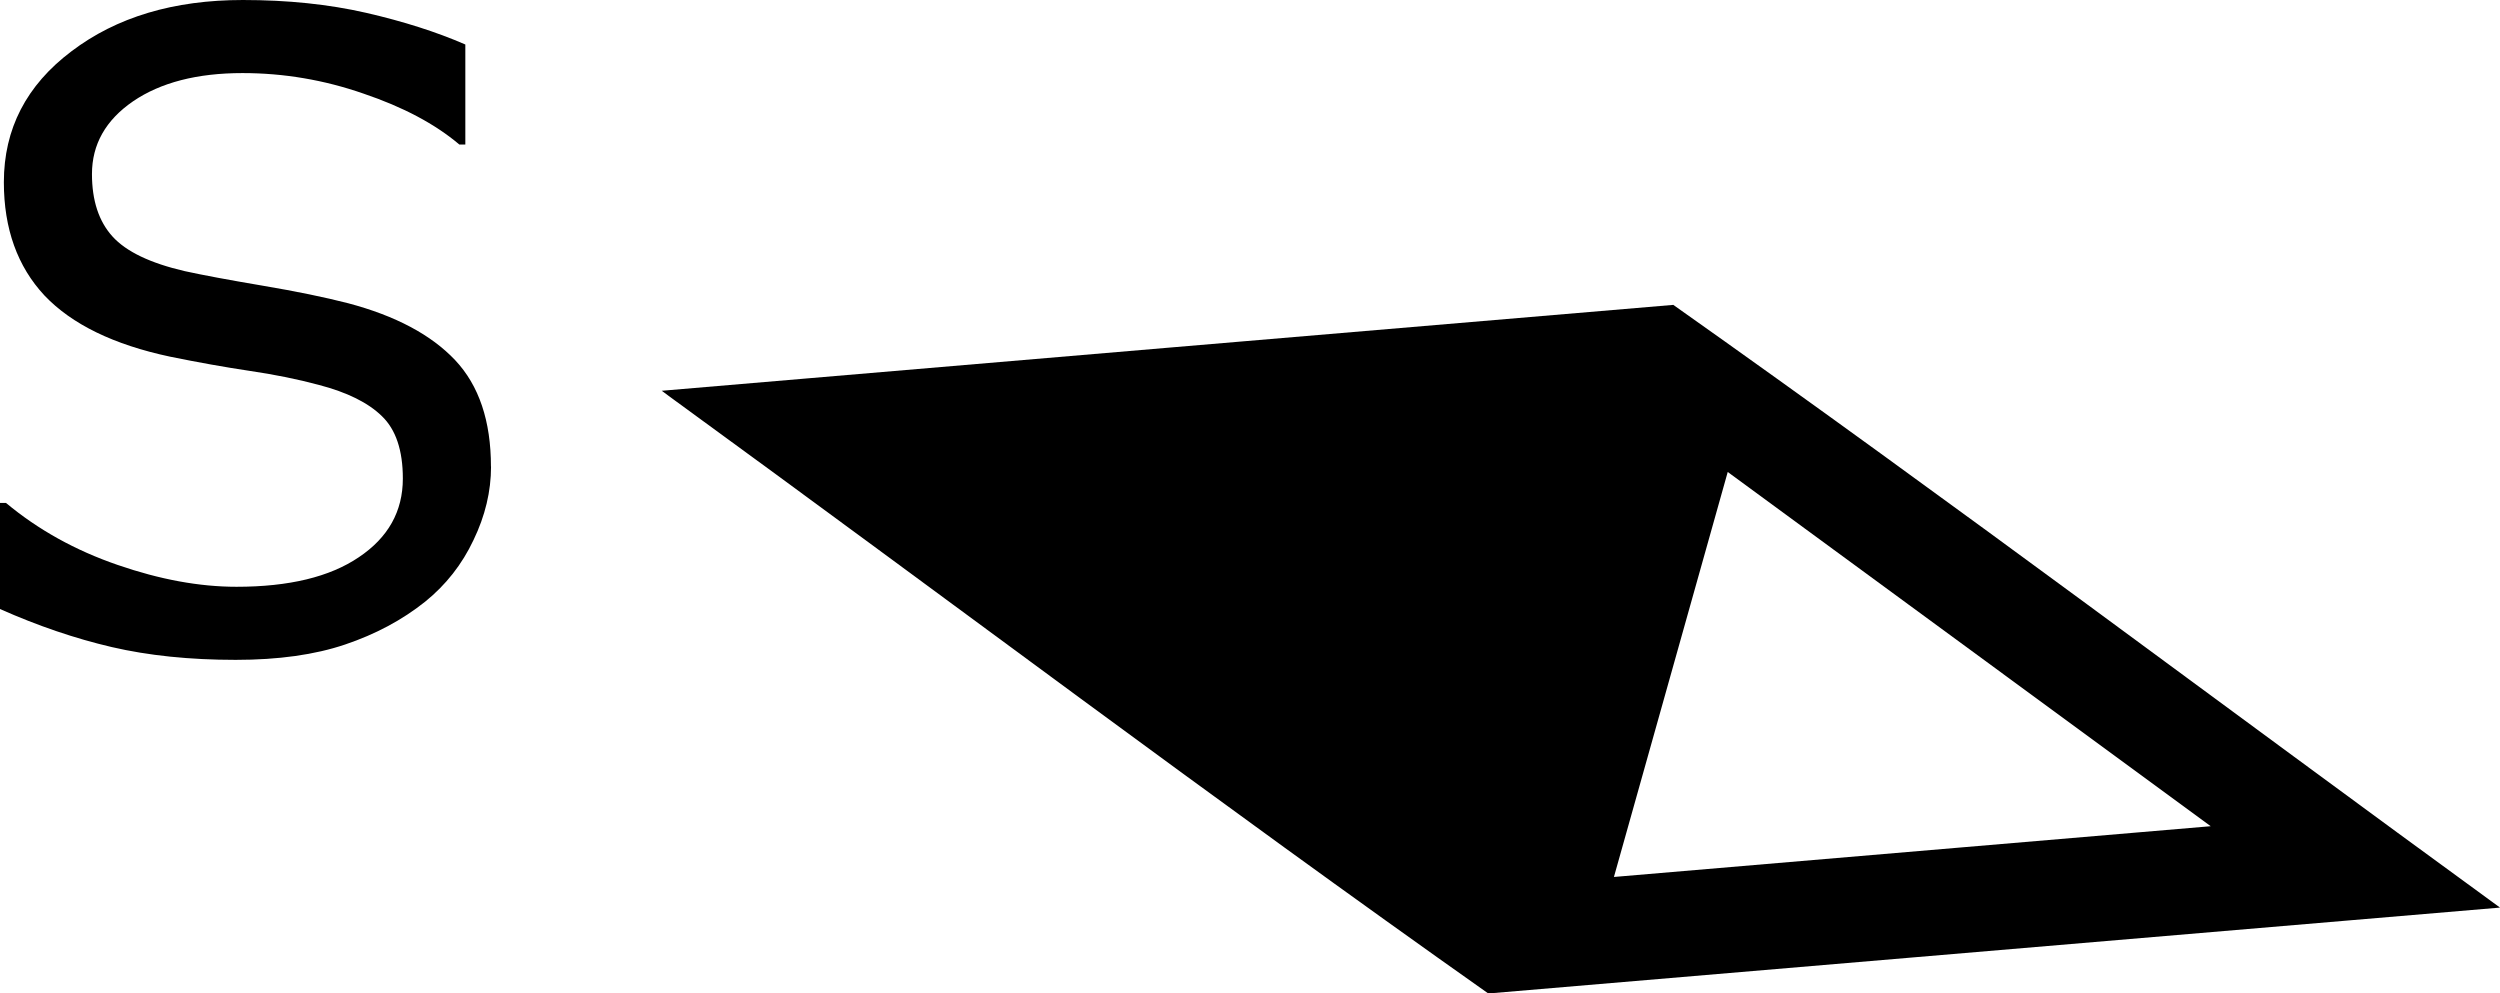
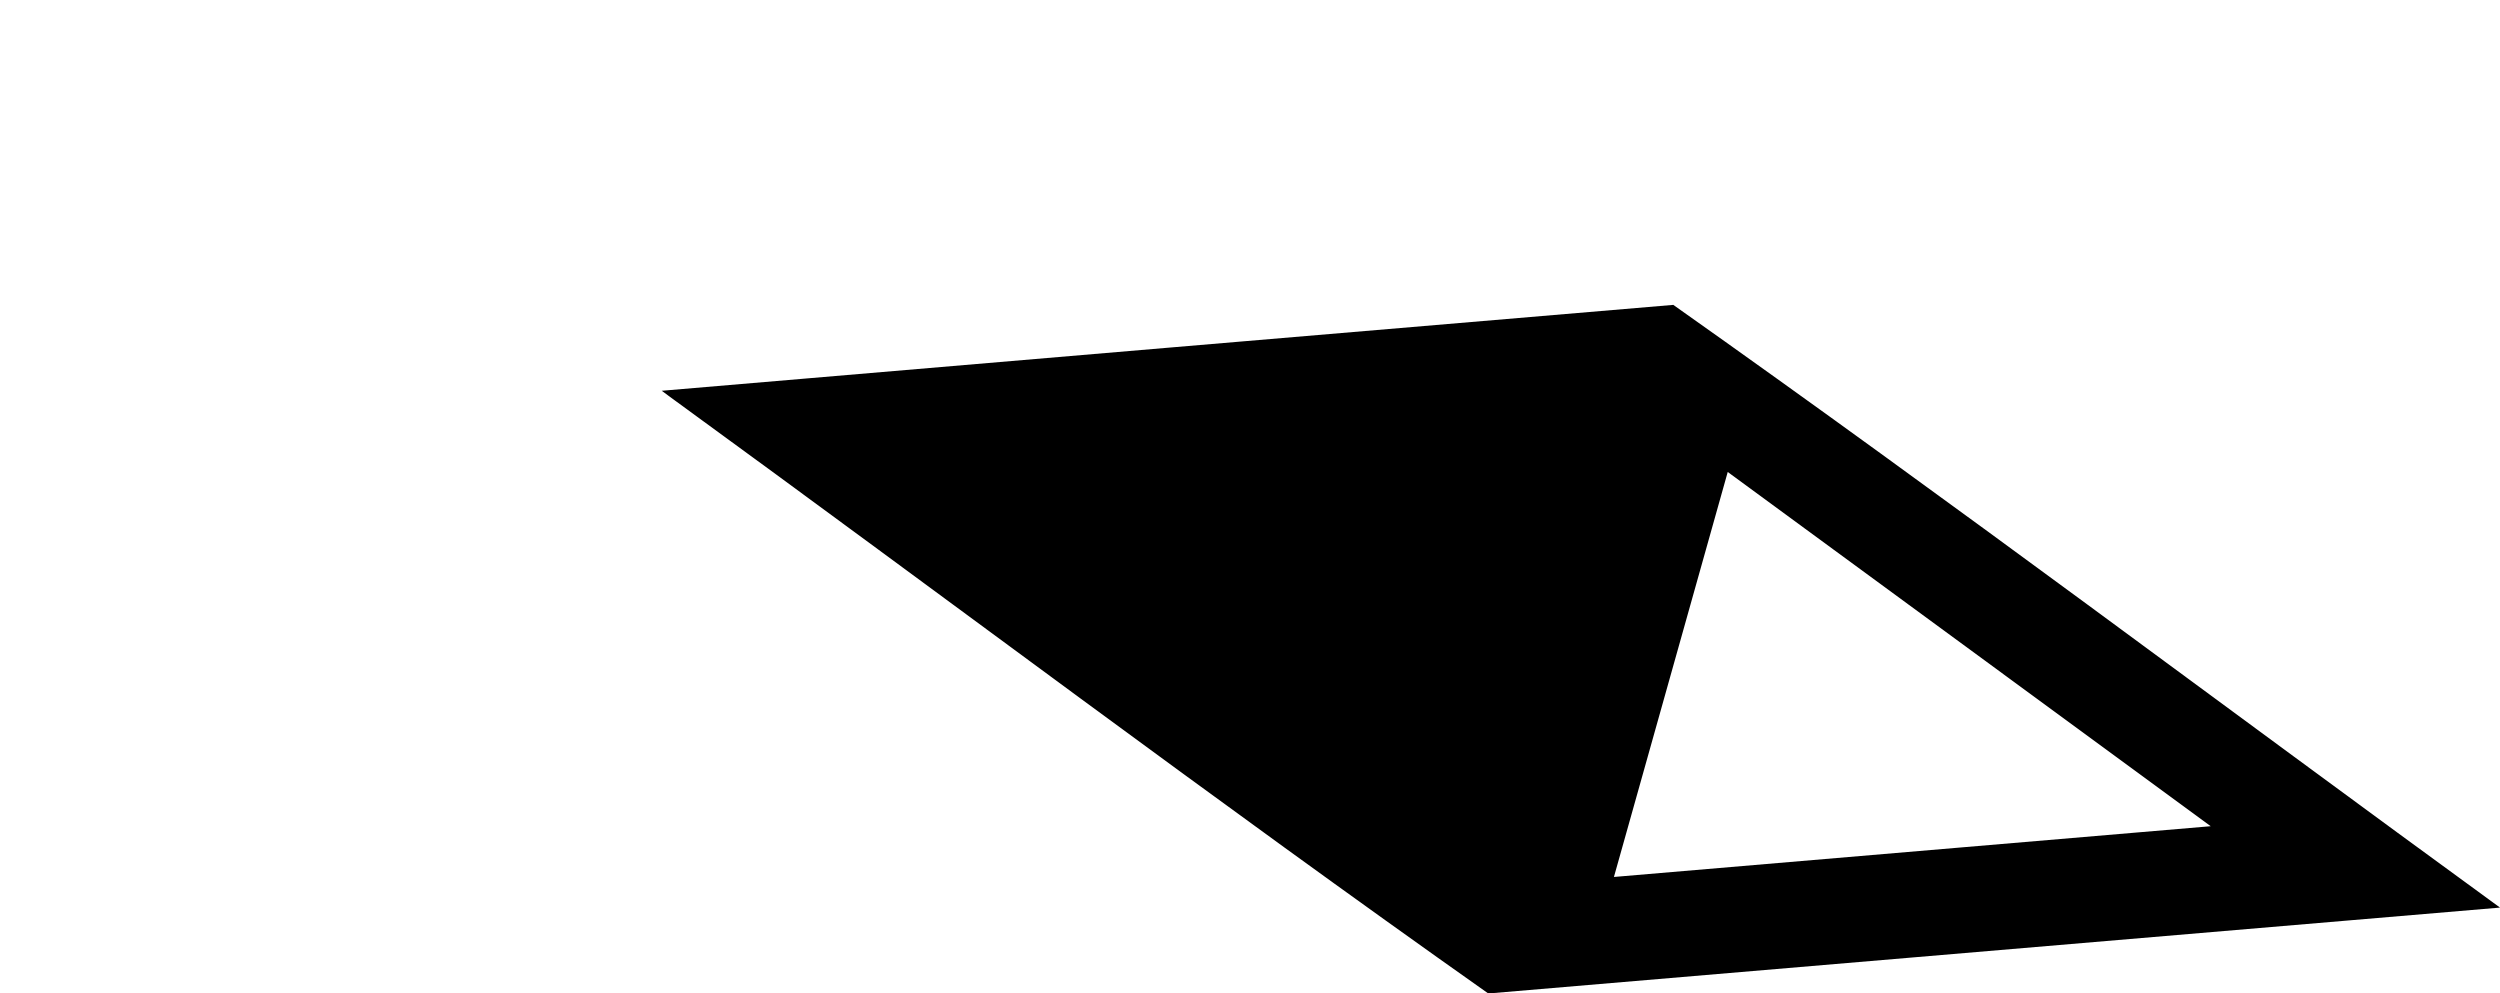
<svg xmlns="http://www.w3.org/2000/svg" xml:space="preserve" width="30.446" height="12.099">
  <path style="stroke-width:.991" d="M8.215 4.874c3.303 2.405 6.579 4.874 9.91 7.225l12.321-1.046c-3.356-2.443-6.685-4.95-10.068-7.34-4.106.348-8.212.696-12.319 1.046l.081.06zm18.708 5.188-7.268.618 1.386-4.932 5.882 4.314z" />
-   <path d="M5.98 5.682q0 .453-.214.896-.209.443-.589.75-.417.333-.974.521-.552.187-1.333.187-.839 0-1.51-.156Q.692 7.724 0 7.417V6.125h.073q.588.49 1.36.755.77.266 1.447.266.959 0 1.49-.36.536-.359.536-.958 0-.515-.255-.76-.25-.245-.766-.38-.39-.105-.849-.172-.453-.068-.963-.172-1.031-.219-1.531-.745-.495-.531-.495-1.38 0-.974.823-1.594Q1.693 0 2.958 0q.818 0 1.5.156.683.157 1.209.386V1.76h-.073q-.443-.375-1.167-.62Q3.708.89 2.953.89q-.828 0-1.333.344-.5.344-.5.886 0 .484.25.76t.88.422q.333.073.948.177t1.042.214q.864.229 1.302.692.437.464.437 1.297z" aria-label="S" style="font-size:10.667px;line-height:1.25;letter-spacing:0;word-spacing:0" />
</svg>